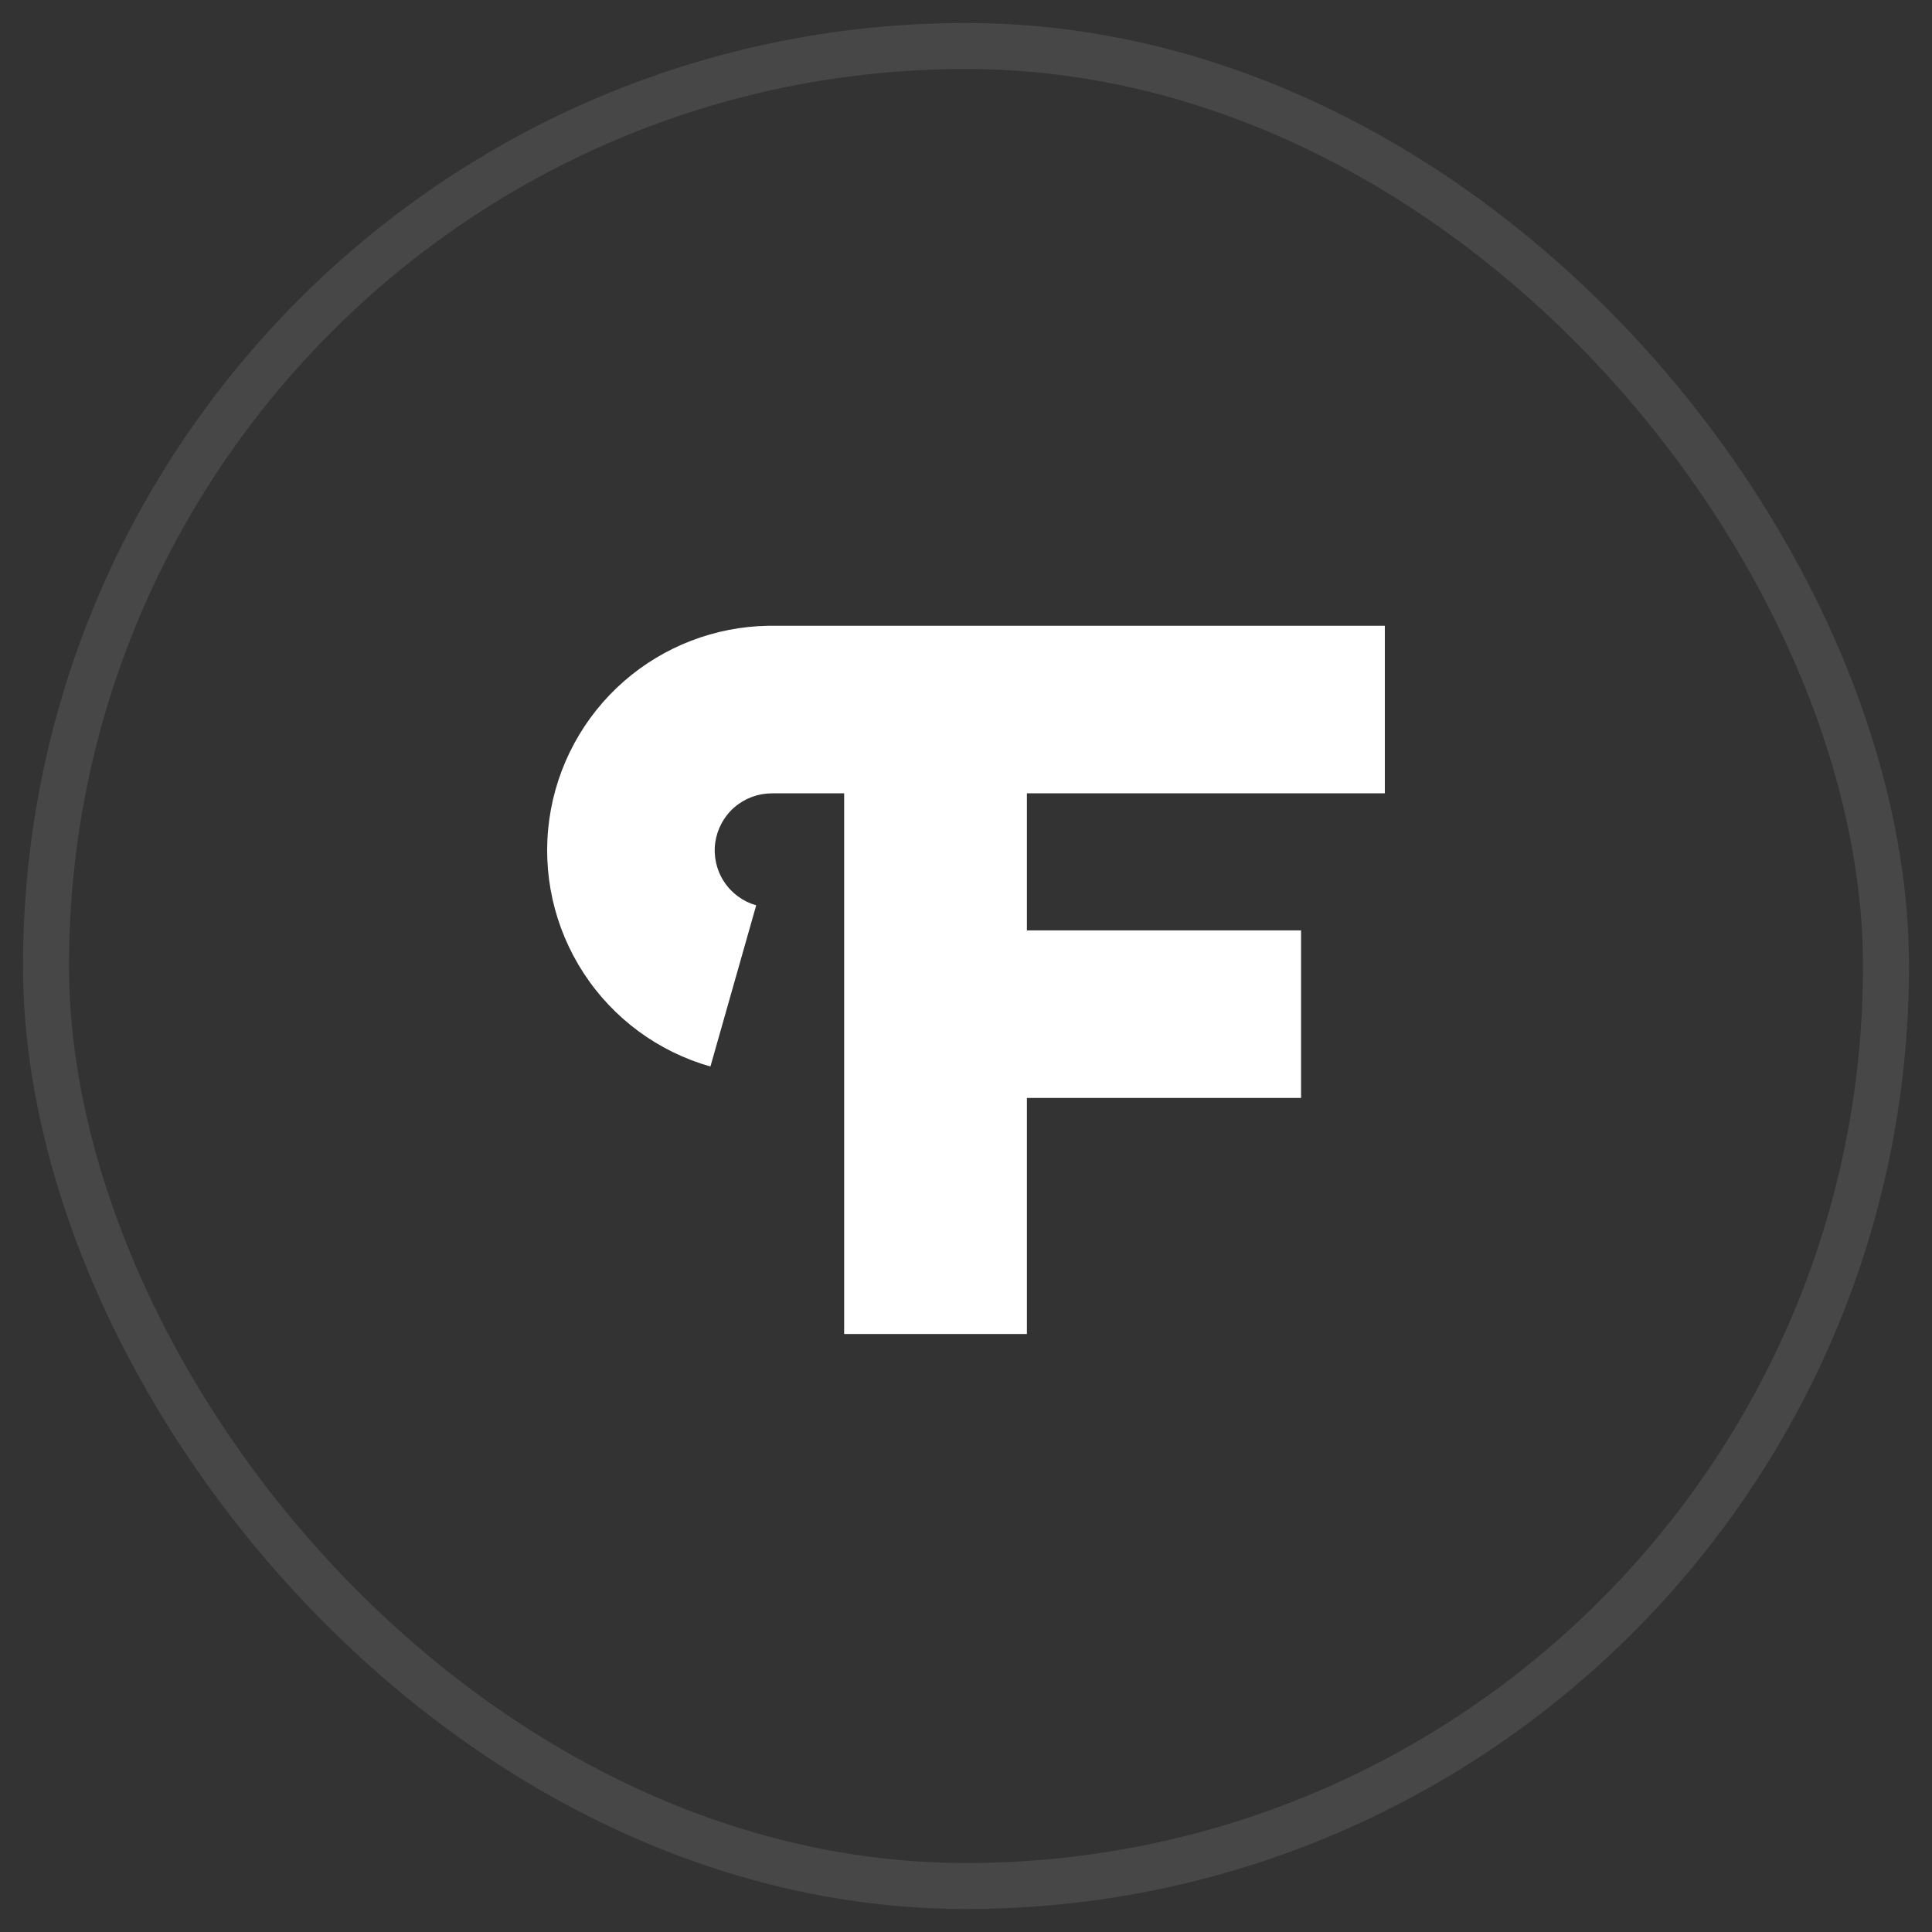
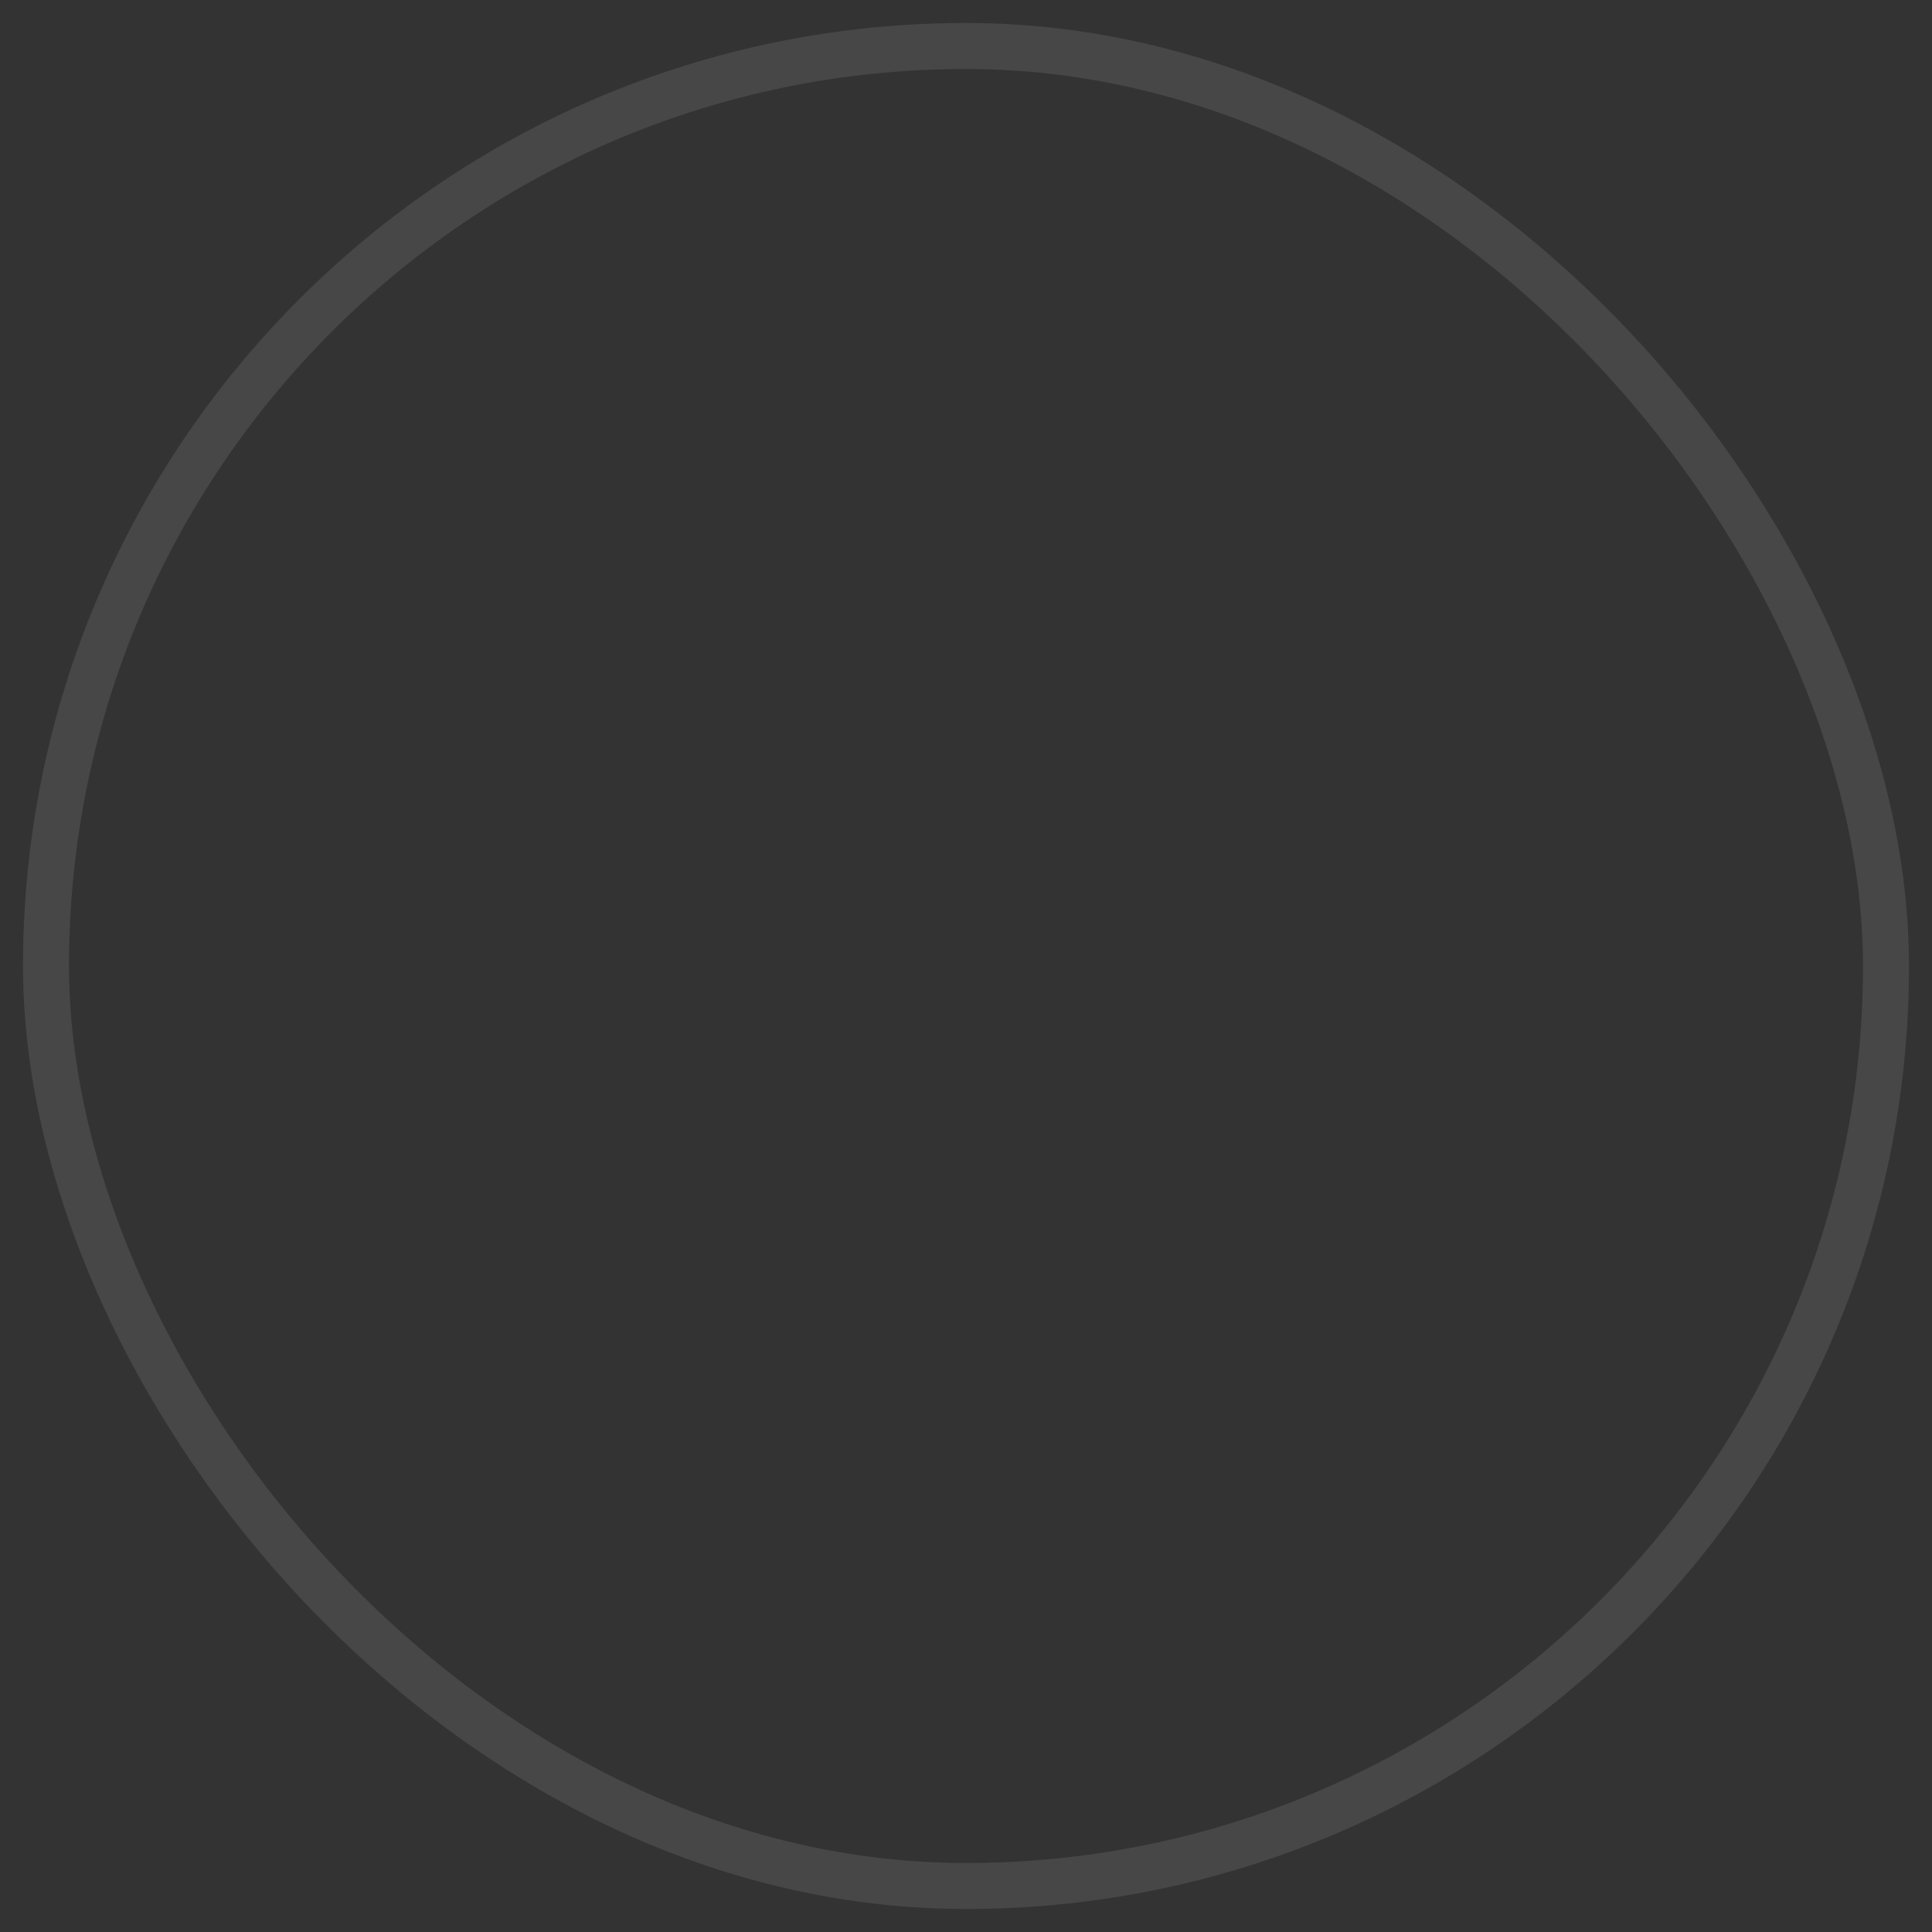
<svg xmlns="http://www.w3.org/2000/svg" width="42" height="42" viewBox="0 0 42 42" fill="none">
  <rect x="0" y="0" width="42" height="42" fill="#333333" stroke="none" />
  <rect x="1" y="1" width="40" height="40" rx="20" stroke="white" stroke-opacity="0.1" />
-   <path fill-rule="evenodd" clip-rule="evenodd" d="M16.768 13.604C16.772 13.604 16.775 13.604 16.778 13.604V13.604H18.351H22.324H30.105V17.246L22.324 17.246V20.226L28.284 20.226V23.868L22.324 23.868V29H18.351V23.868H18.351V20.226H18.351V17.246H16.778V17.247C16.479 17.247 16.19 17.355 15.964 17.551C15.738 17.748 15.591 18.02 15.549 18.316C15.508 18.613 15.575 18.914 15.739 19.165C15.902 19.416 16.151 19.599 16.439 19.681L15.444 23.185C14.31 22.863 13.331 22.142 12.688 21.155C12.044 20.168 11.779 18.981 11.941 17.814C12.104 16.646 12.683 15.577 13.572 14.803C14.44 14.048 15.546 13.624 16.696 13.604V13.604H16.768Z" fill="white" />
</svg>